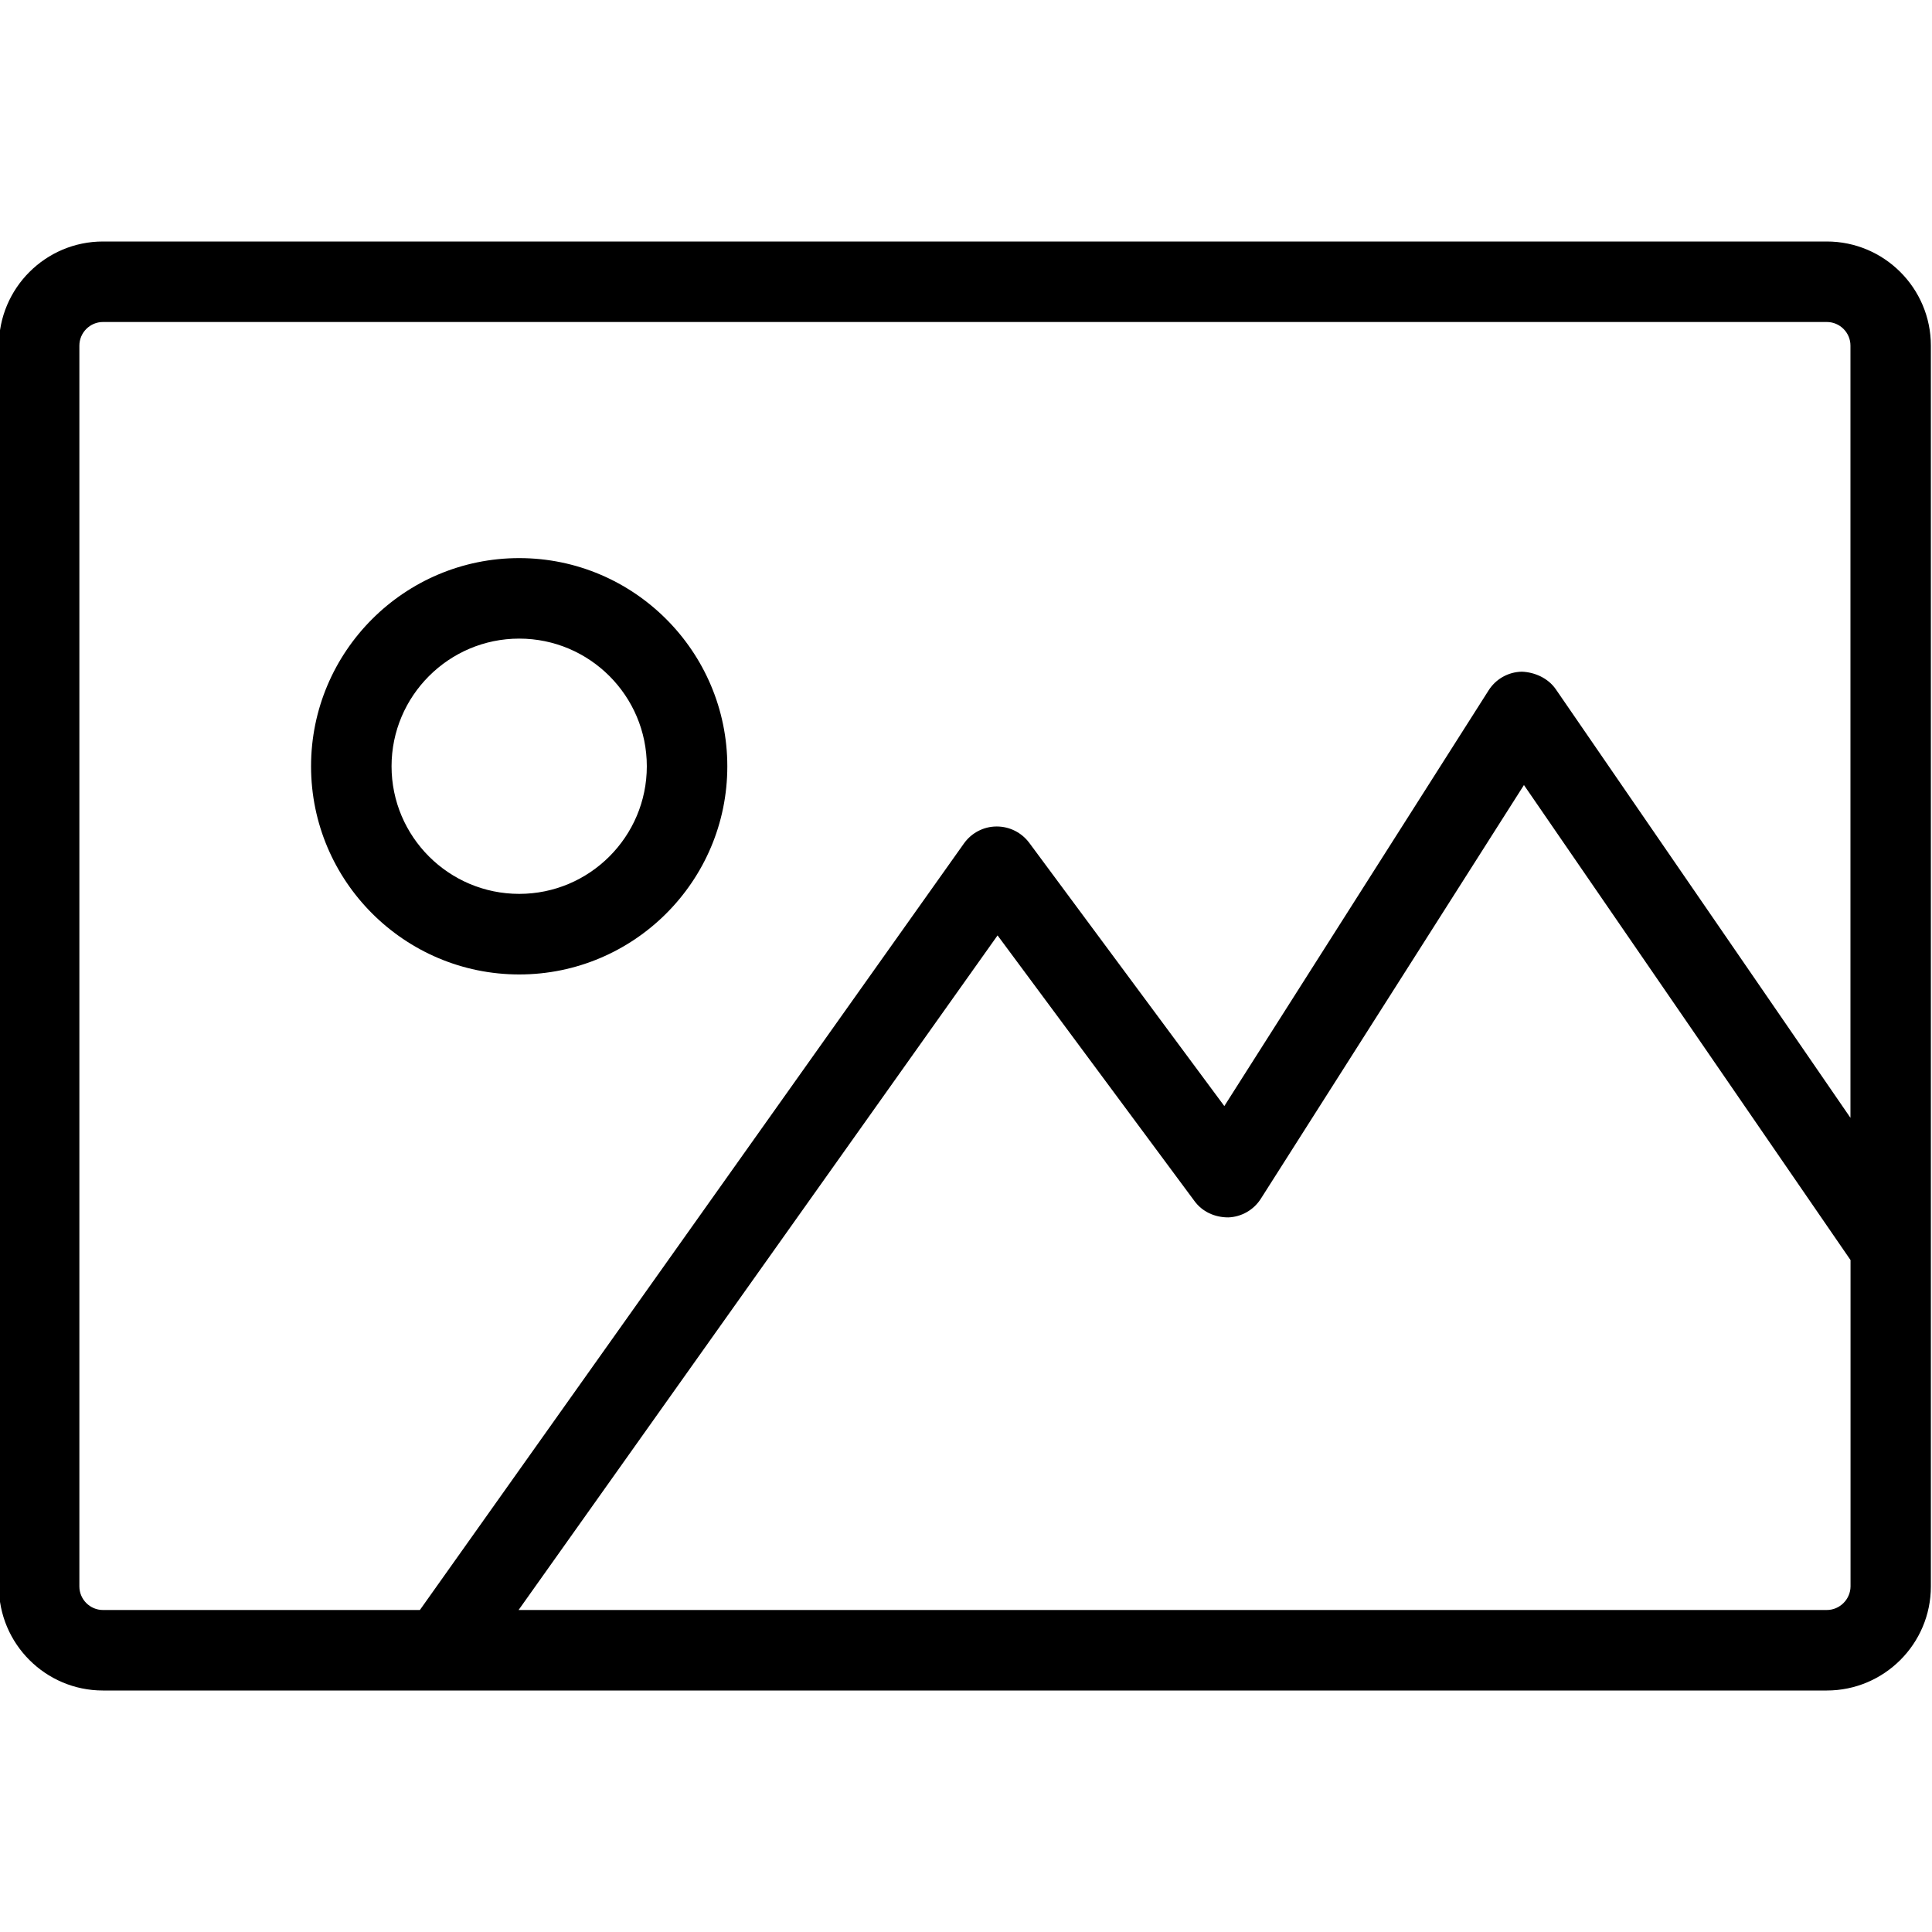
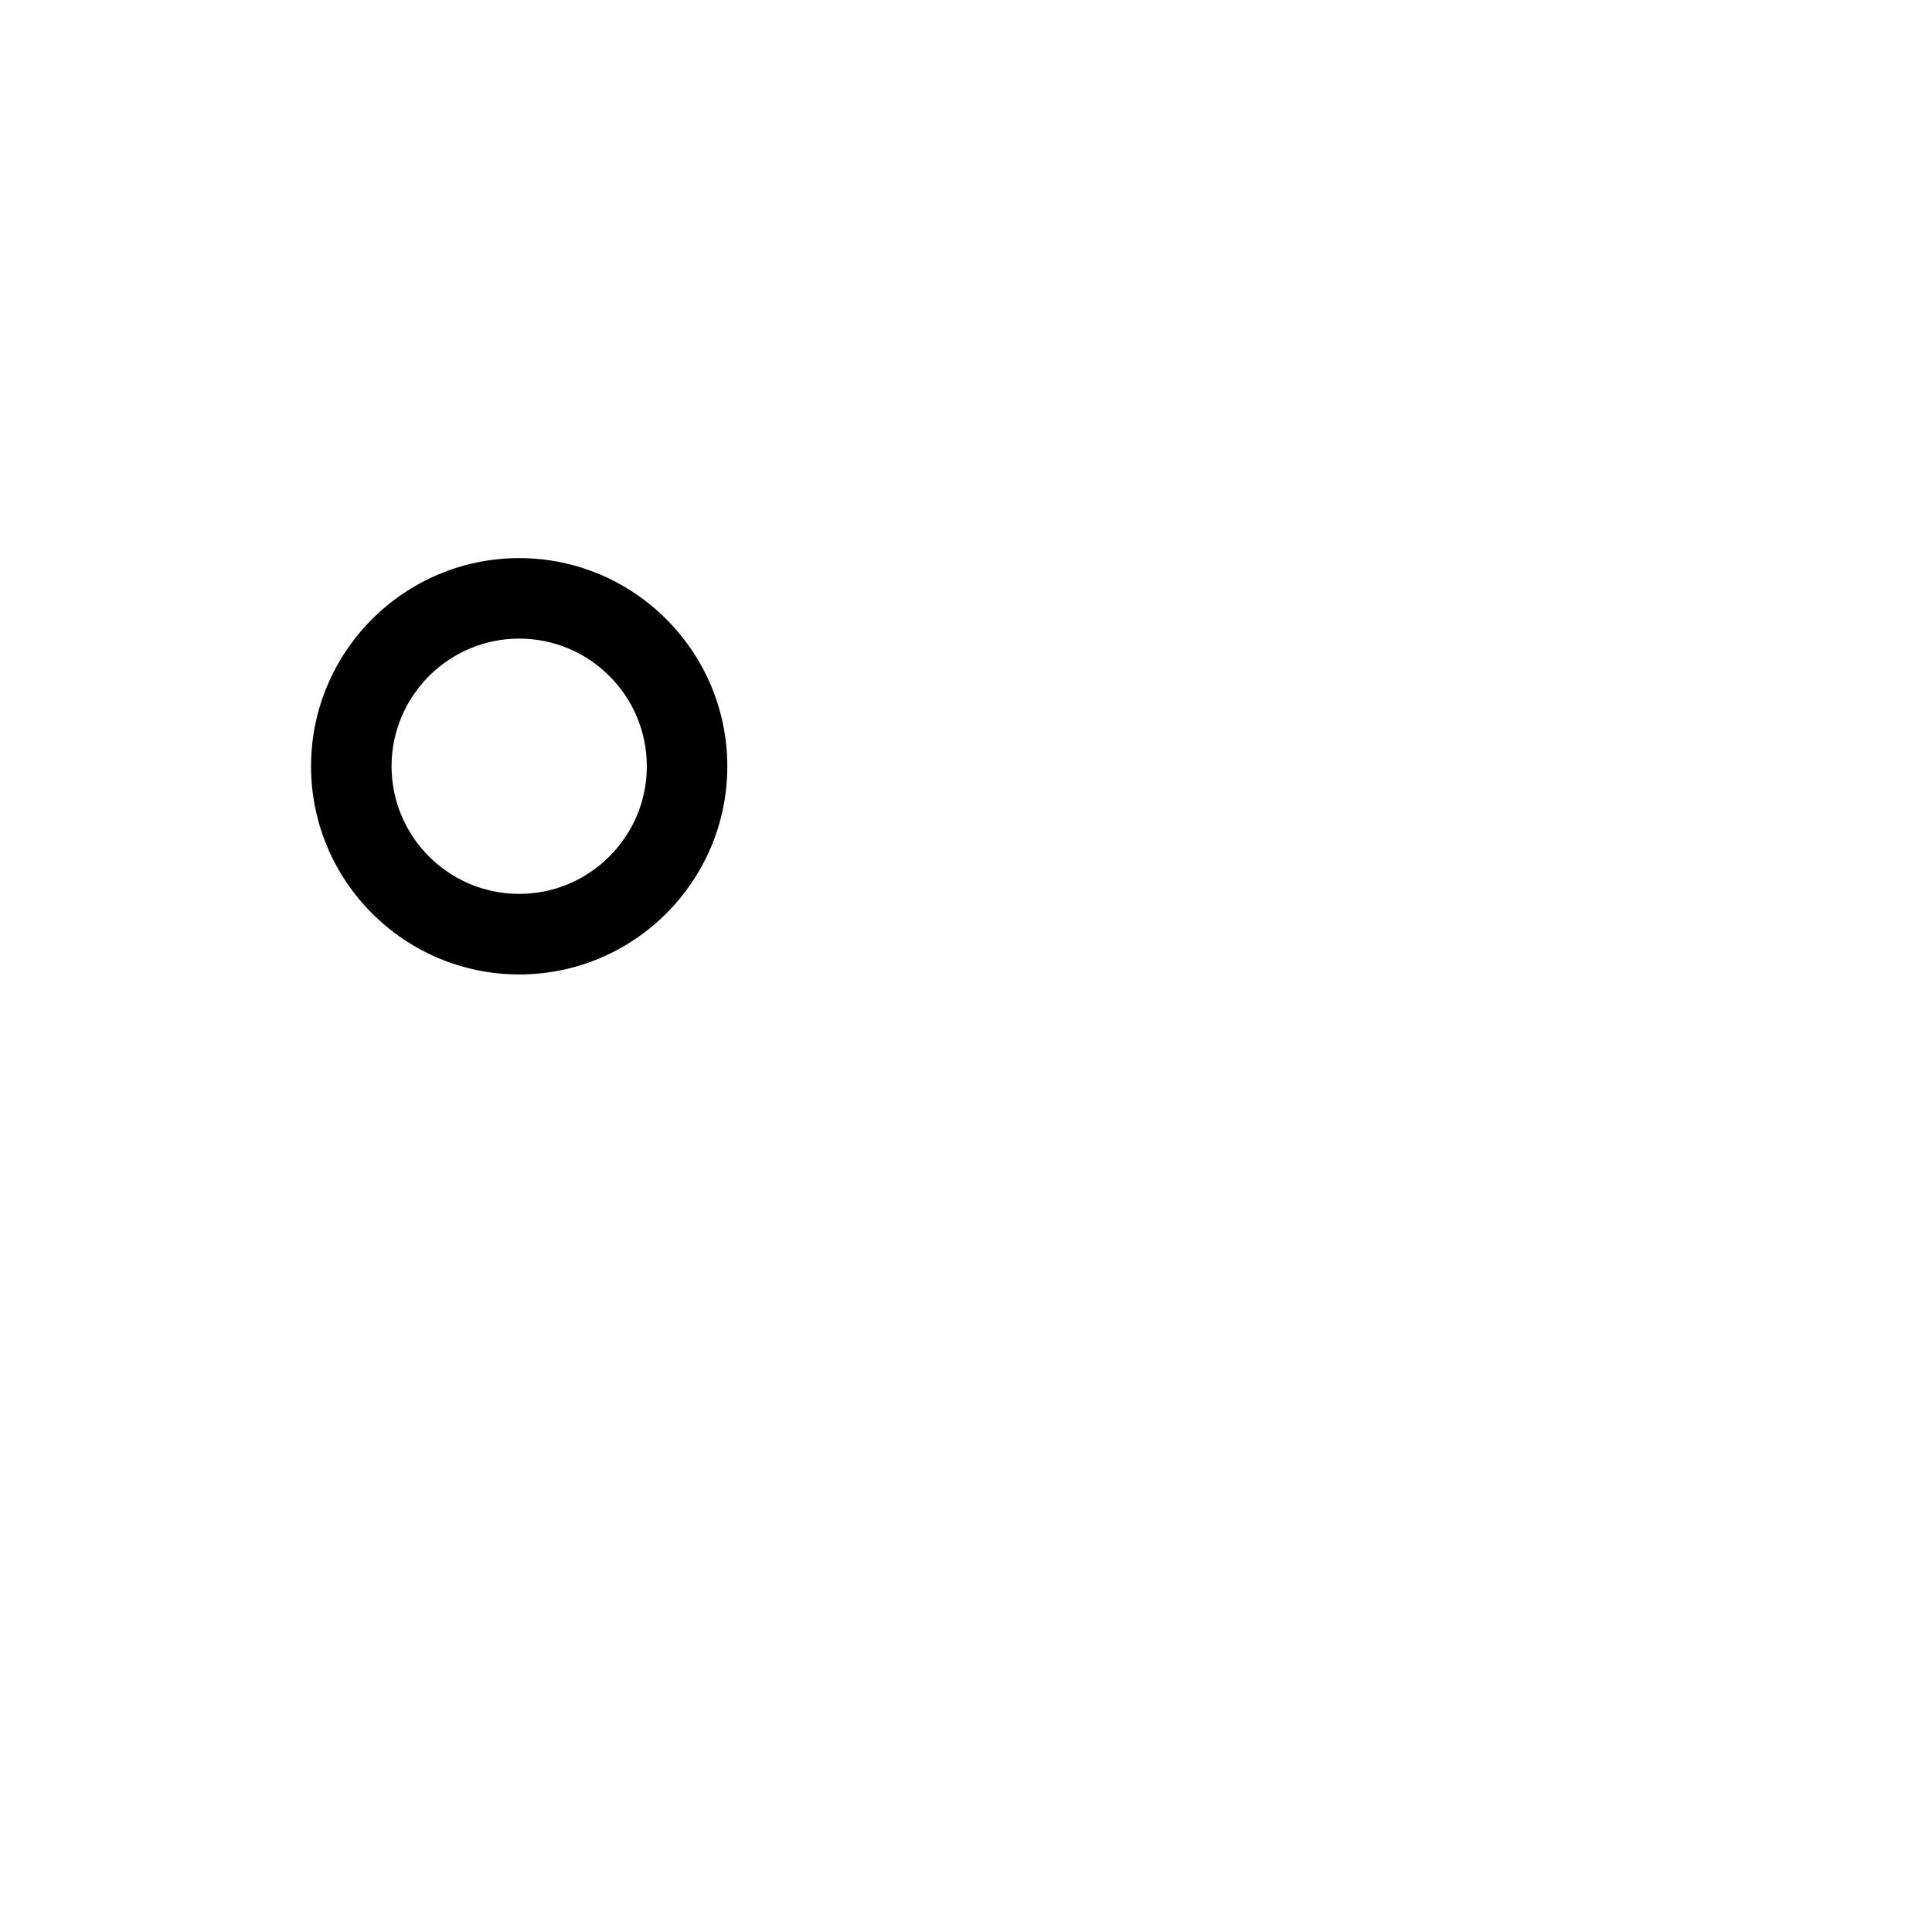
<svg xmlns="http://www.w3.org/2000/svg" version="1.1" id="Layer_1" x="0px" y="0px" width="24px" height="24px" viewBox="0 0 24 24" style="enable-background:new 0 0 24 24;" xml:space="preserve">
  <g>
-     <path d="M22.693,3H1.279C0.566,3-0.014,3.58-0.014,4.294v15.413c0,0.713,0.58,1.293,1.292,1.293h21.415   c0.713,0,1.293-0.58,1.293-1.293V4.294C23.986,3.58,23.406,3,22.693,3z M0.986,19.707V4.294C0.986,4.132,1.118,4,1.279,4h21.415   c0.161,0,0.293,0.132,0.293,0.293v9.593l-3.661-5.325c-0.096-0.138-0.262-0.211-0.421-0.217c-0.168,0.003-0.323,0.09-0.413,0.232   l-3.283,5.164l-2.424-3.271c-0.095-0.127-0.244-0.202-0.402-0.202c-0.001,0-0.003,0-0.005,0c-0.161,0.001-0.31,0.08-0.403,0.21   L5.216,20H1.279C1.118,20,0.986,19.868,0.986,19.707z M22.693,20H6.442l5.95-8.38l2.447,3.301c0.097,0.132,0.251,0.202,0.419,0.202   c0.165-0.006,0.316-0.093,0.404-0.231l3.269-5.14l4.057,5.901v4.055C22.986,19.868,22.854,20,22.693,20z" />
    <path d="M6.45,12.105c1.426,0,2.585-1.16,2.585-2.585S7.876,6.933,6.45,6.933s-2.586,1.16-2.586,2.586S5.024,12.105,6.45,12.105z    M6.45,7.933c0.874,0,1.585,0.711,1.585,1.586c0,0.874-0.711,1.585-1.585,1.585c-0.875,0-1.586-0.711-1.586-1.585   C4.864,8.645,5.576,7.933,6.45,7.933z" />
  </g>
</svg>